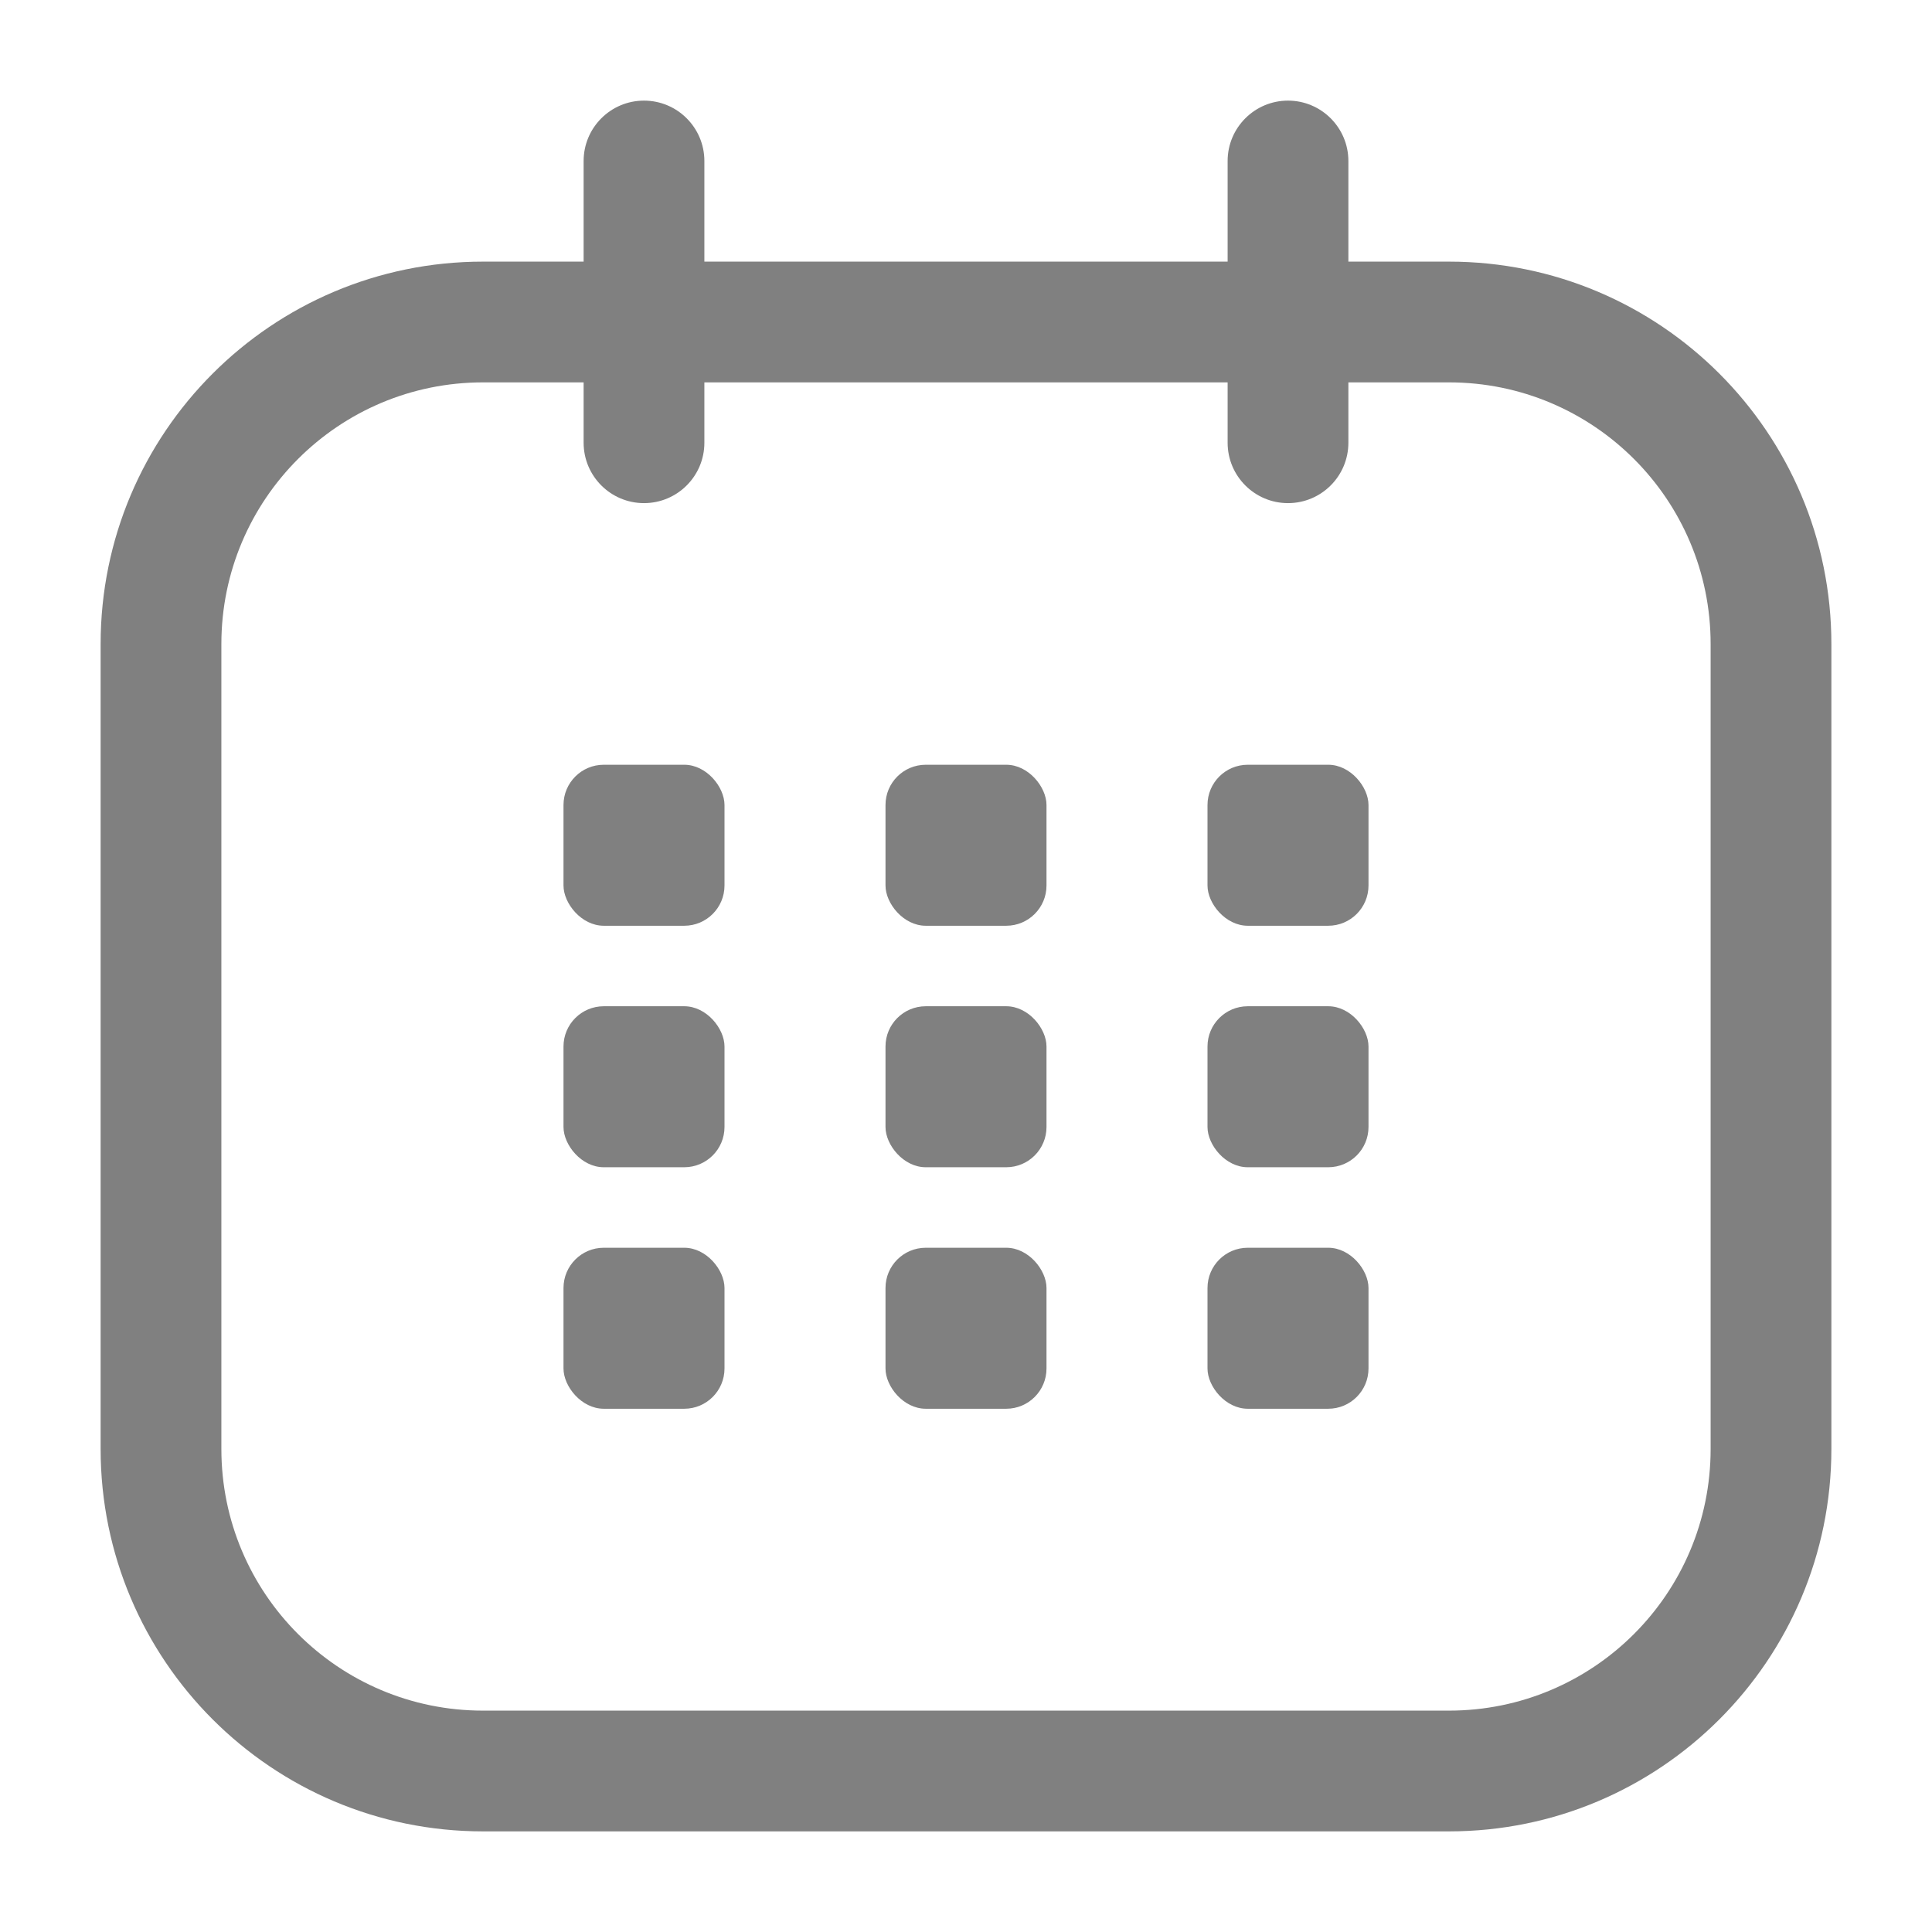
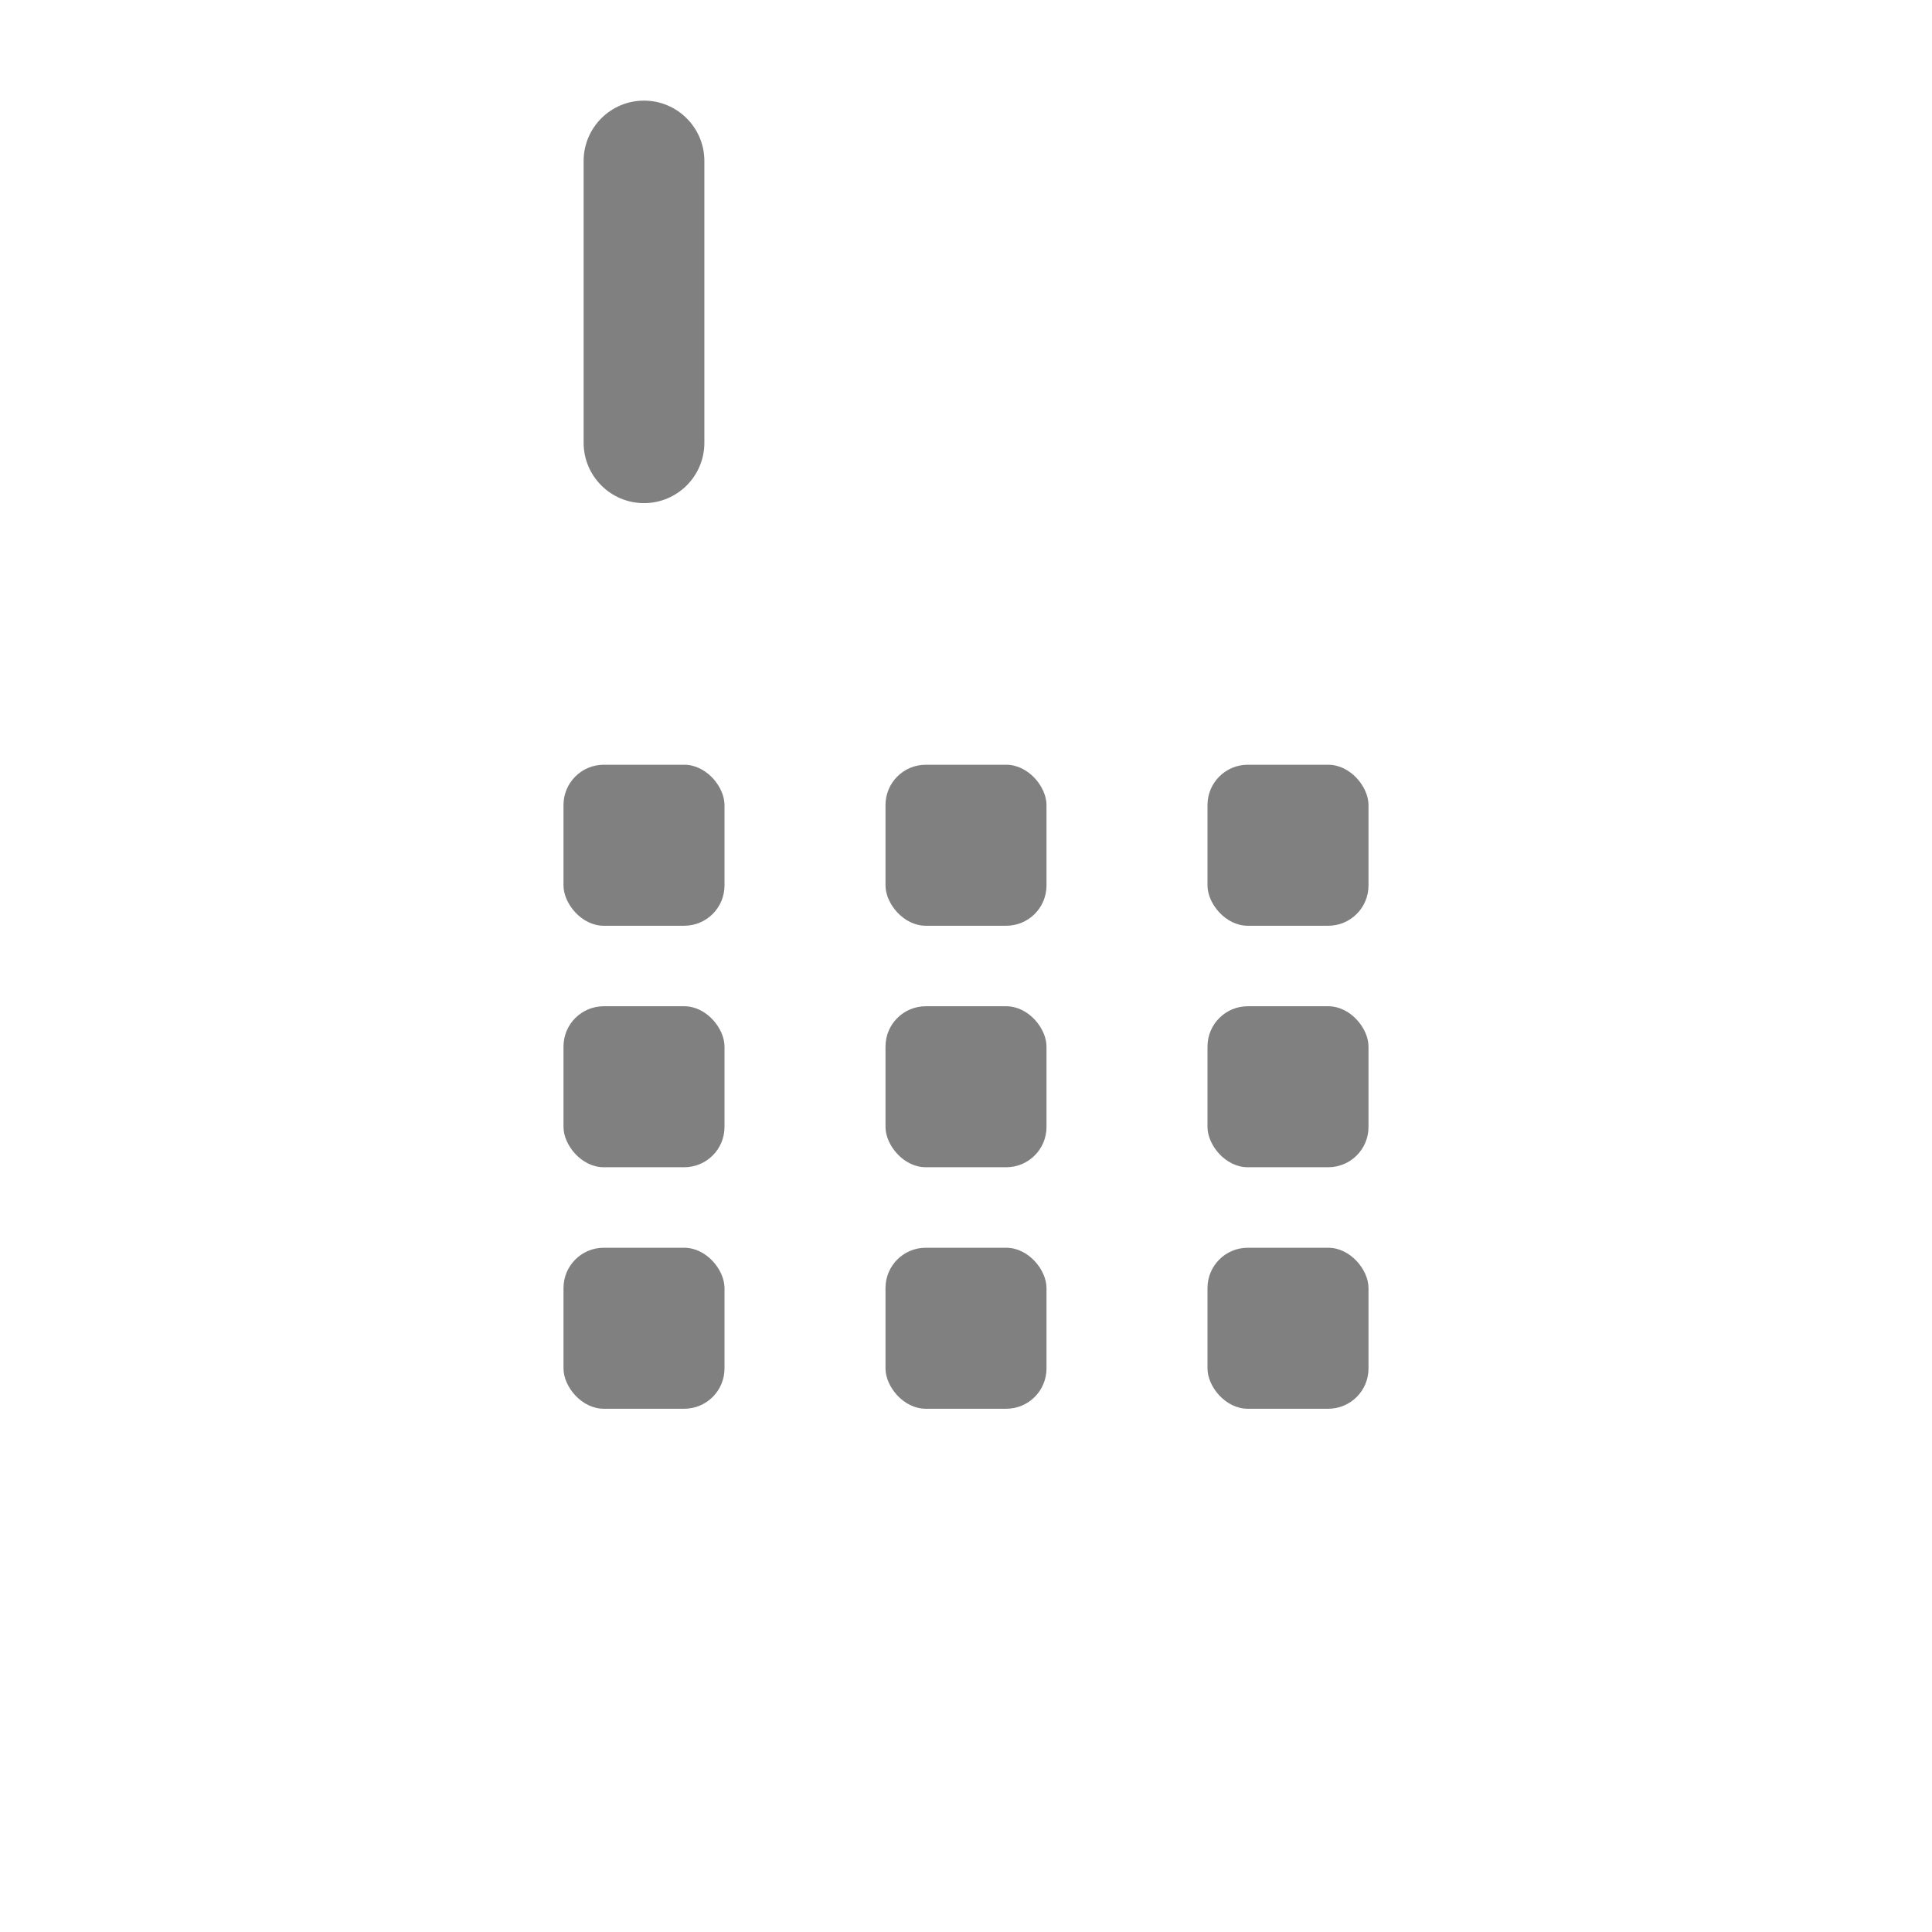
<svg xmlns="http://www.w3.org/2000/svg" width="64px" height="64px" viewBox="0 0 24 24" fill="none">
  <g id="SVGRepo_bgCarrier" stroke-width="0" />
  <g id="SVGRepo_tracerCarrier" stroke-linecap="round" stroke-linejoin="round" />
  <g id="SVGRepo_iconCarrier">
    <g id="style=stroke">
      <g id="calendar-cells">
-         <path id="rectangle (Stroke)" fill-rule="evenodd" clip-rule="evenodd" d="M1.25 8C1.25 5.377 3.377 3.25 6 3.25H18C20.623 3.25 22.75 5.377 22.75 8V18C22.75 20.623 20.623 22.75 18 22.75H6C3.377 22.75 1.25 20.623 1.25 18V8ZM6 4.75C4.205 4.75 2.75 6.205 2.75 8V18C2.75 19.795 4.205 21.25 6 21.25H18C19.795 21.25 21.25 19.795 21.25 18V8C21.25 6.205 19.795 4.75 18 4.75H6Z" fill="#808080" />
        <rect id="vector" x="7" y="9.5" width="2" height="2" rx="0.5" fill="#808080" />
        <rect id="vector_2" x="11" y="9.5" width="2" height="2" rx="0.5" fill="#808080" />
        <rect id="vector_3" x="15" y="9.5" width="2" height="2" rx="0.5" fill="#808080" />
        <rect id="vector_4" x="7" y="12.5" width="2" height="2" rx="0.5" fill="#808080" />
        <rect id="vector_5" x="7" y="15.5" width="2" height="2" rx="0.5" fill="#808080" />
        <rect id="vector_6" x="11" y="12.5" width="2" height="2" rx="0.5" fill="#808080" />
        <rect id="vector_7" x="11" y="15.5" width="2" height="2" rx="0.5" fill="#808080" />
        <rect id="vector_8" x="15" y="12.5" width="2" height="2" rx="0.5" fill="#808080" />
        <rect id="vector_9" x="15" y="15.5" width="2" height="2" rx="0.5" fill="#808080" />
        <path id="line (Stroke)" fill-rule="evenodd" clip-rule="evenodd" d="M8 1.25C8.414 1.25 8.75 1.586 8.75 2V5.5C8.75 5.914 8.414 6.25 8 6.25C7.586 6.25 7.25 5.914 7.25 5.5V2C7.25 1.586 7.586 1.25 8 1.25Z" fill="#808080" />
-         <path id="line (Stroke)_2" fill-rule="evenodd" clip-rule="evenodd" d="M16 1.25C16.414 1.25 16.75 1.586 16.75 2V5.5C16.75 5.914 16.414 6.25 16 6.25C15.586 6.25 15.25 5.914 15.25 5.5V2C15.25 1.586 15.586 1.25 16 1.25Z" fill="#808080" />
      </g>
    </g>
  </g>
</svg>